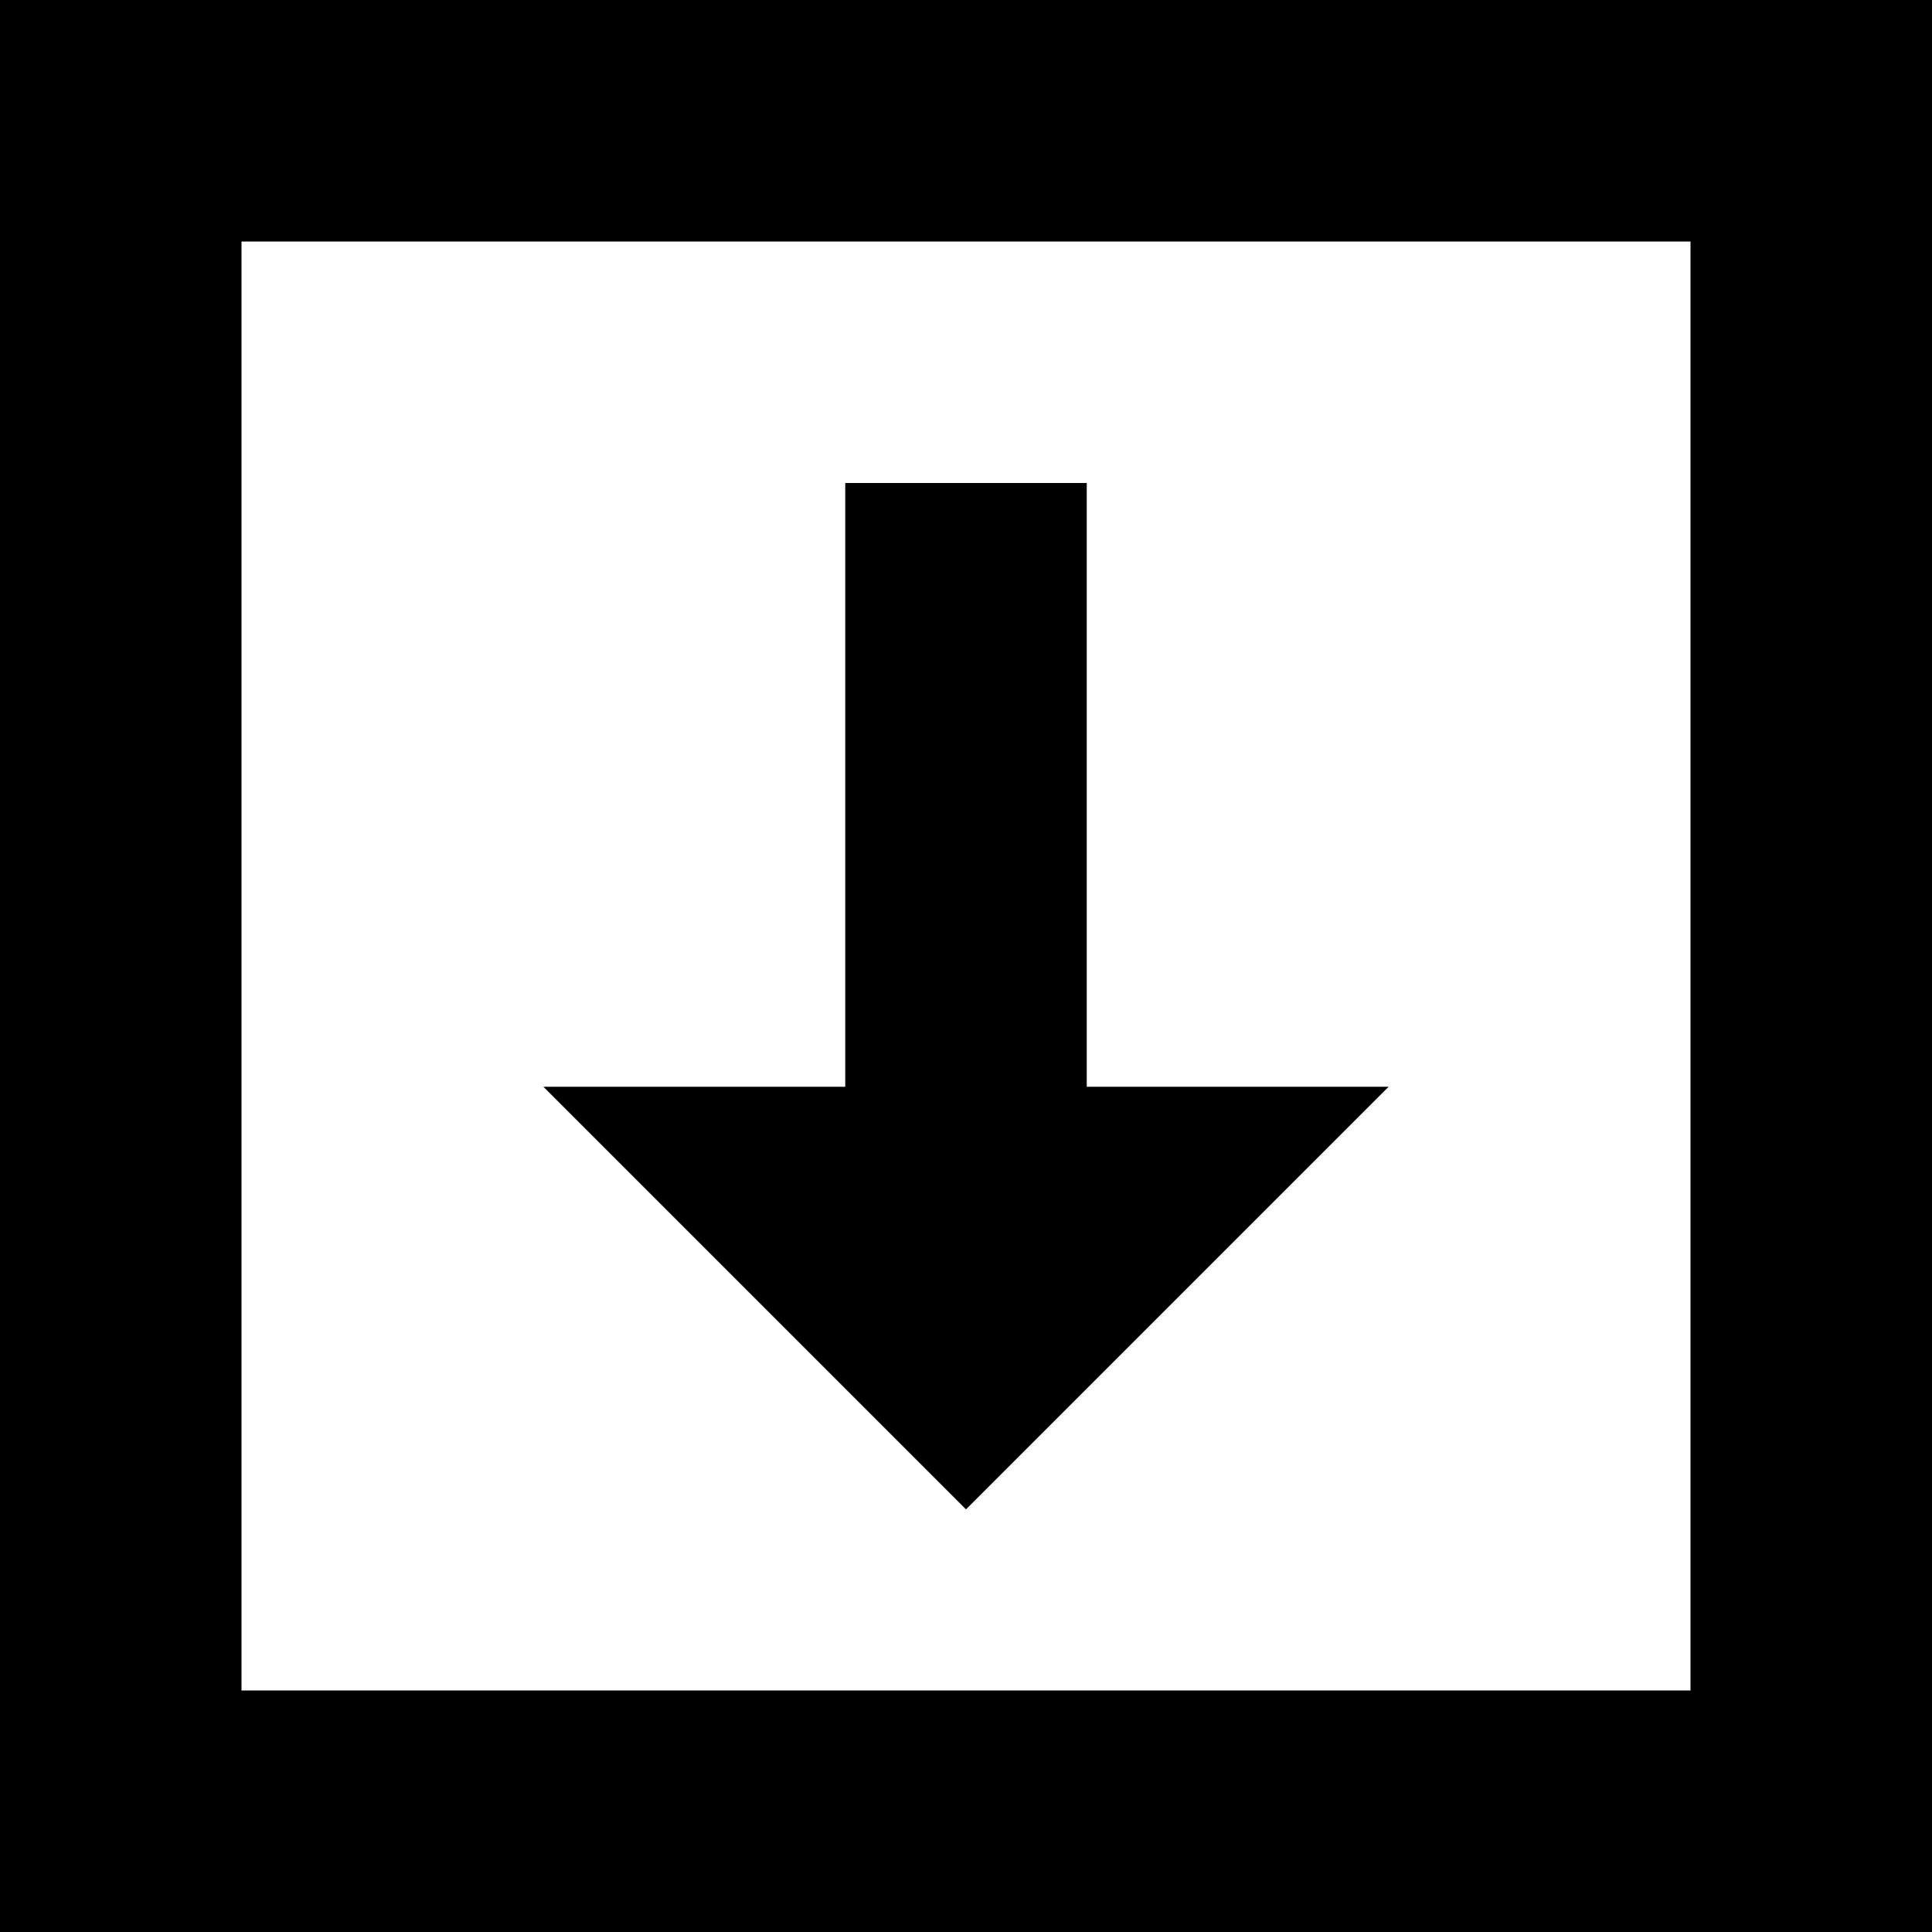
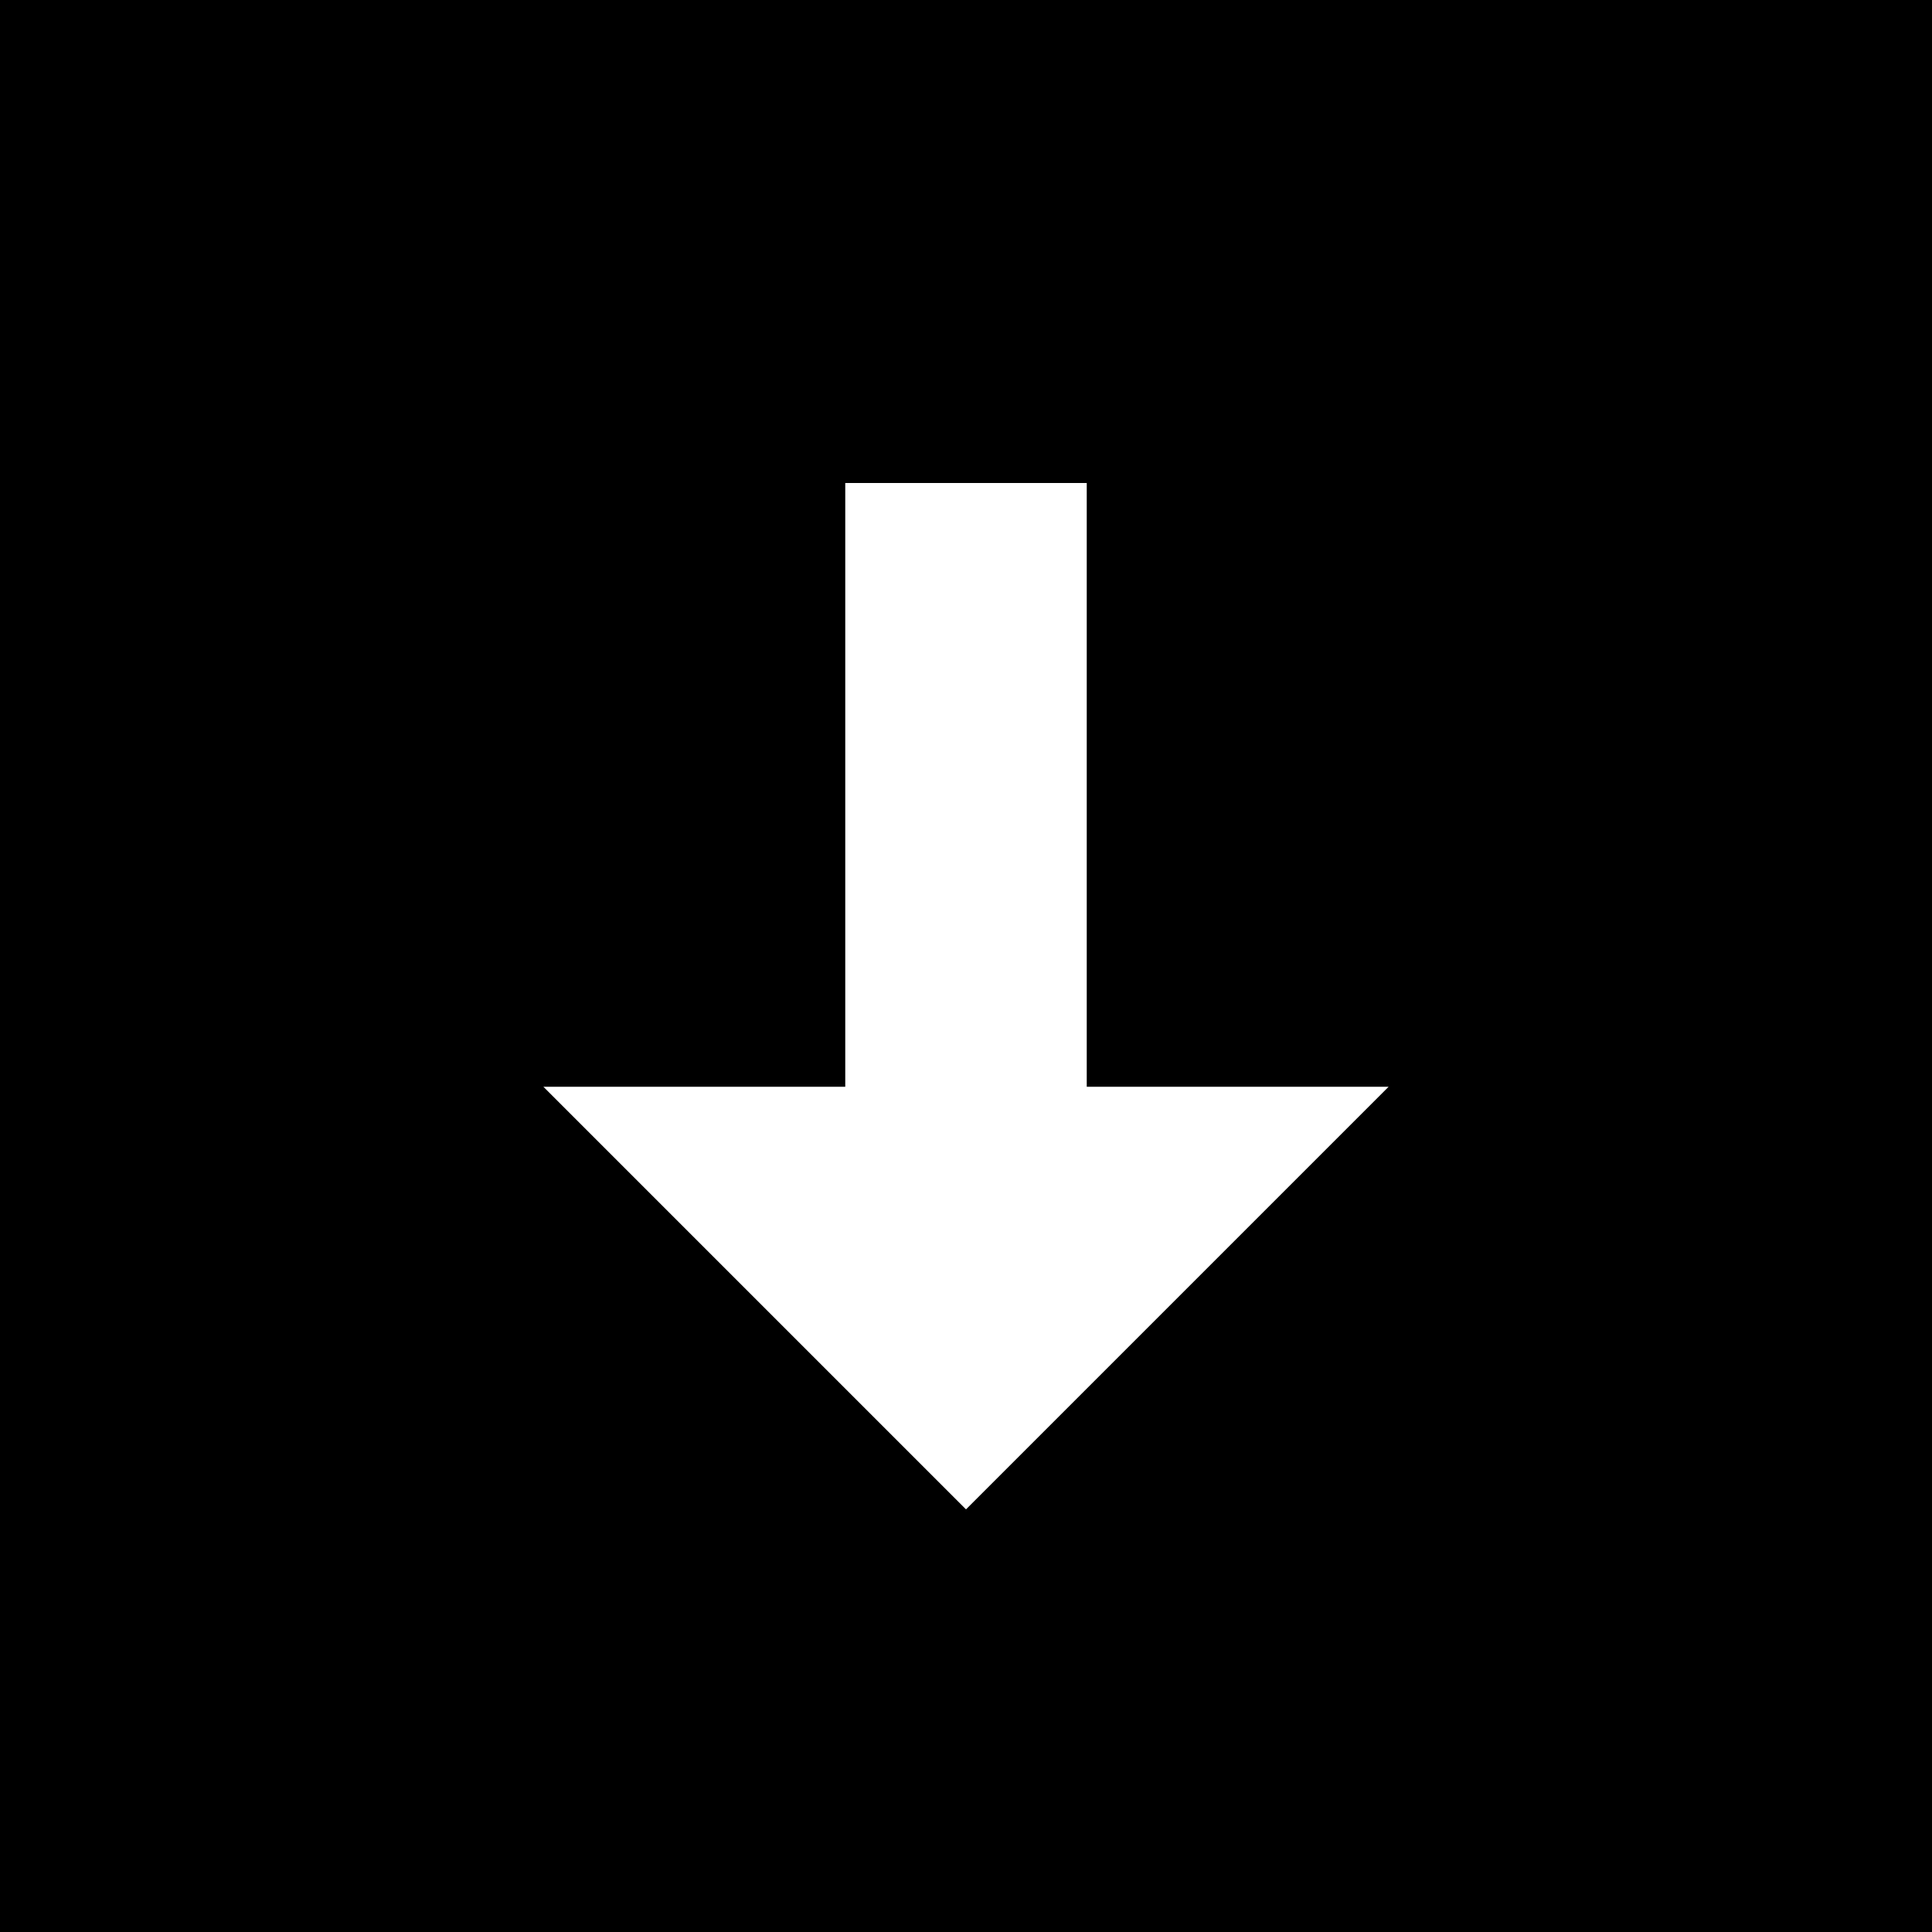
<svg xmlns="http://www.w3.org/2000/svg" viewBox="0 0 512 512">
-   <path d="M0 511.999v-511.999h512v512l-512-.001zm448-447.999h-384v383.999l384 .001v-384zm-304 224l112 112 112-112h-80v-160h-64v160h-80z" />
+   <path d="M0 511.999v-511.999h512v512l-512-.001zm448-447.999h-384v383.999v-384zm-304 224l112 112 112-112h-80v-160h-64v160h-80z" />
</svg>